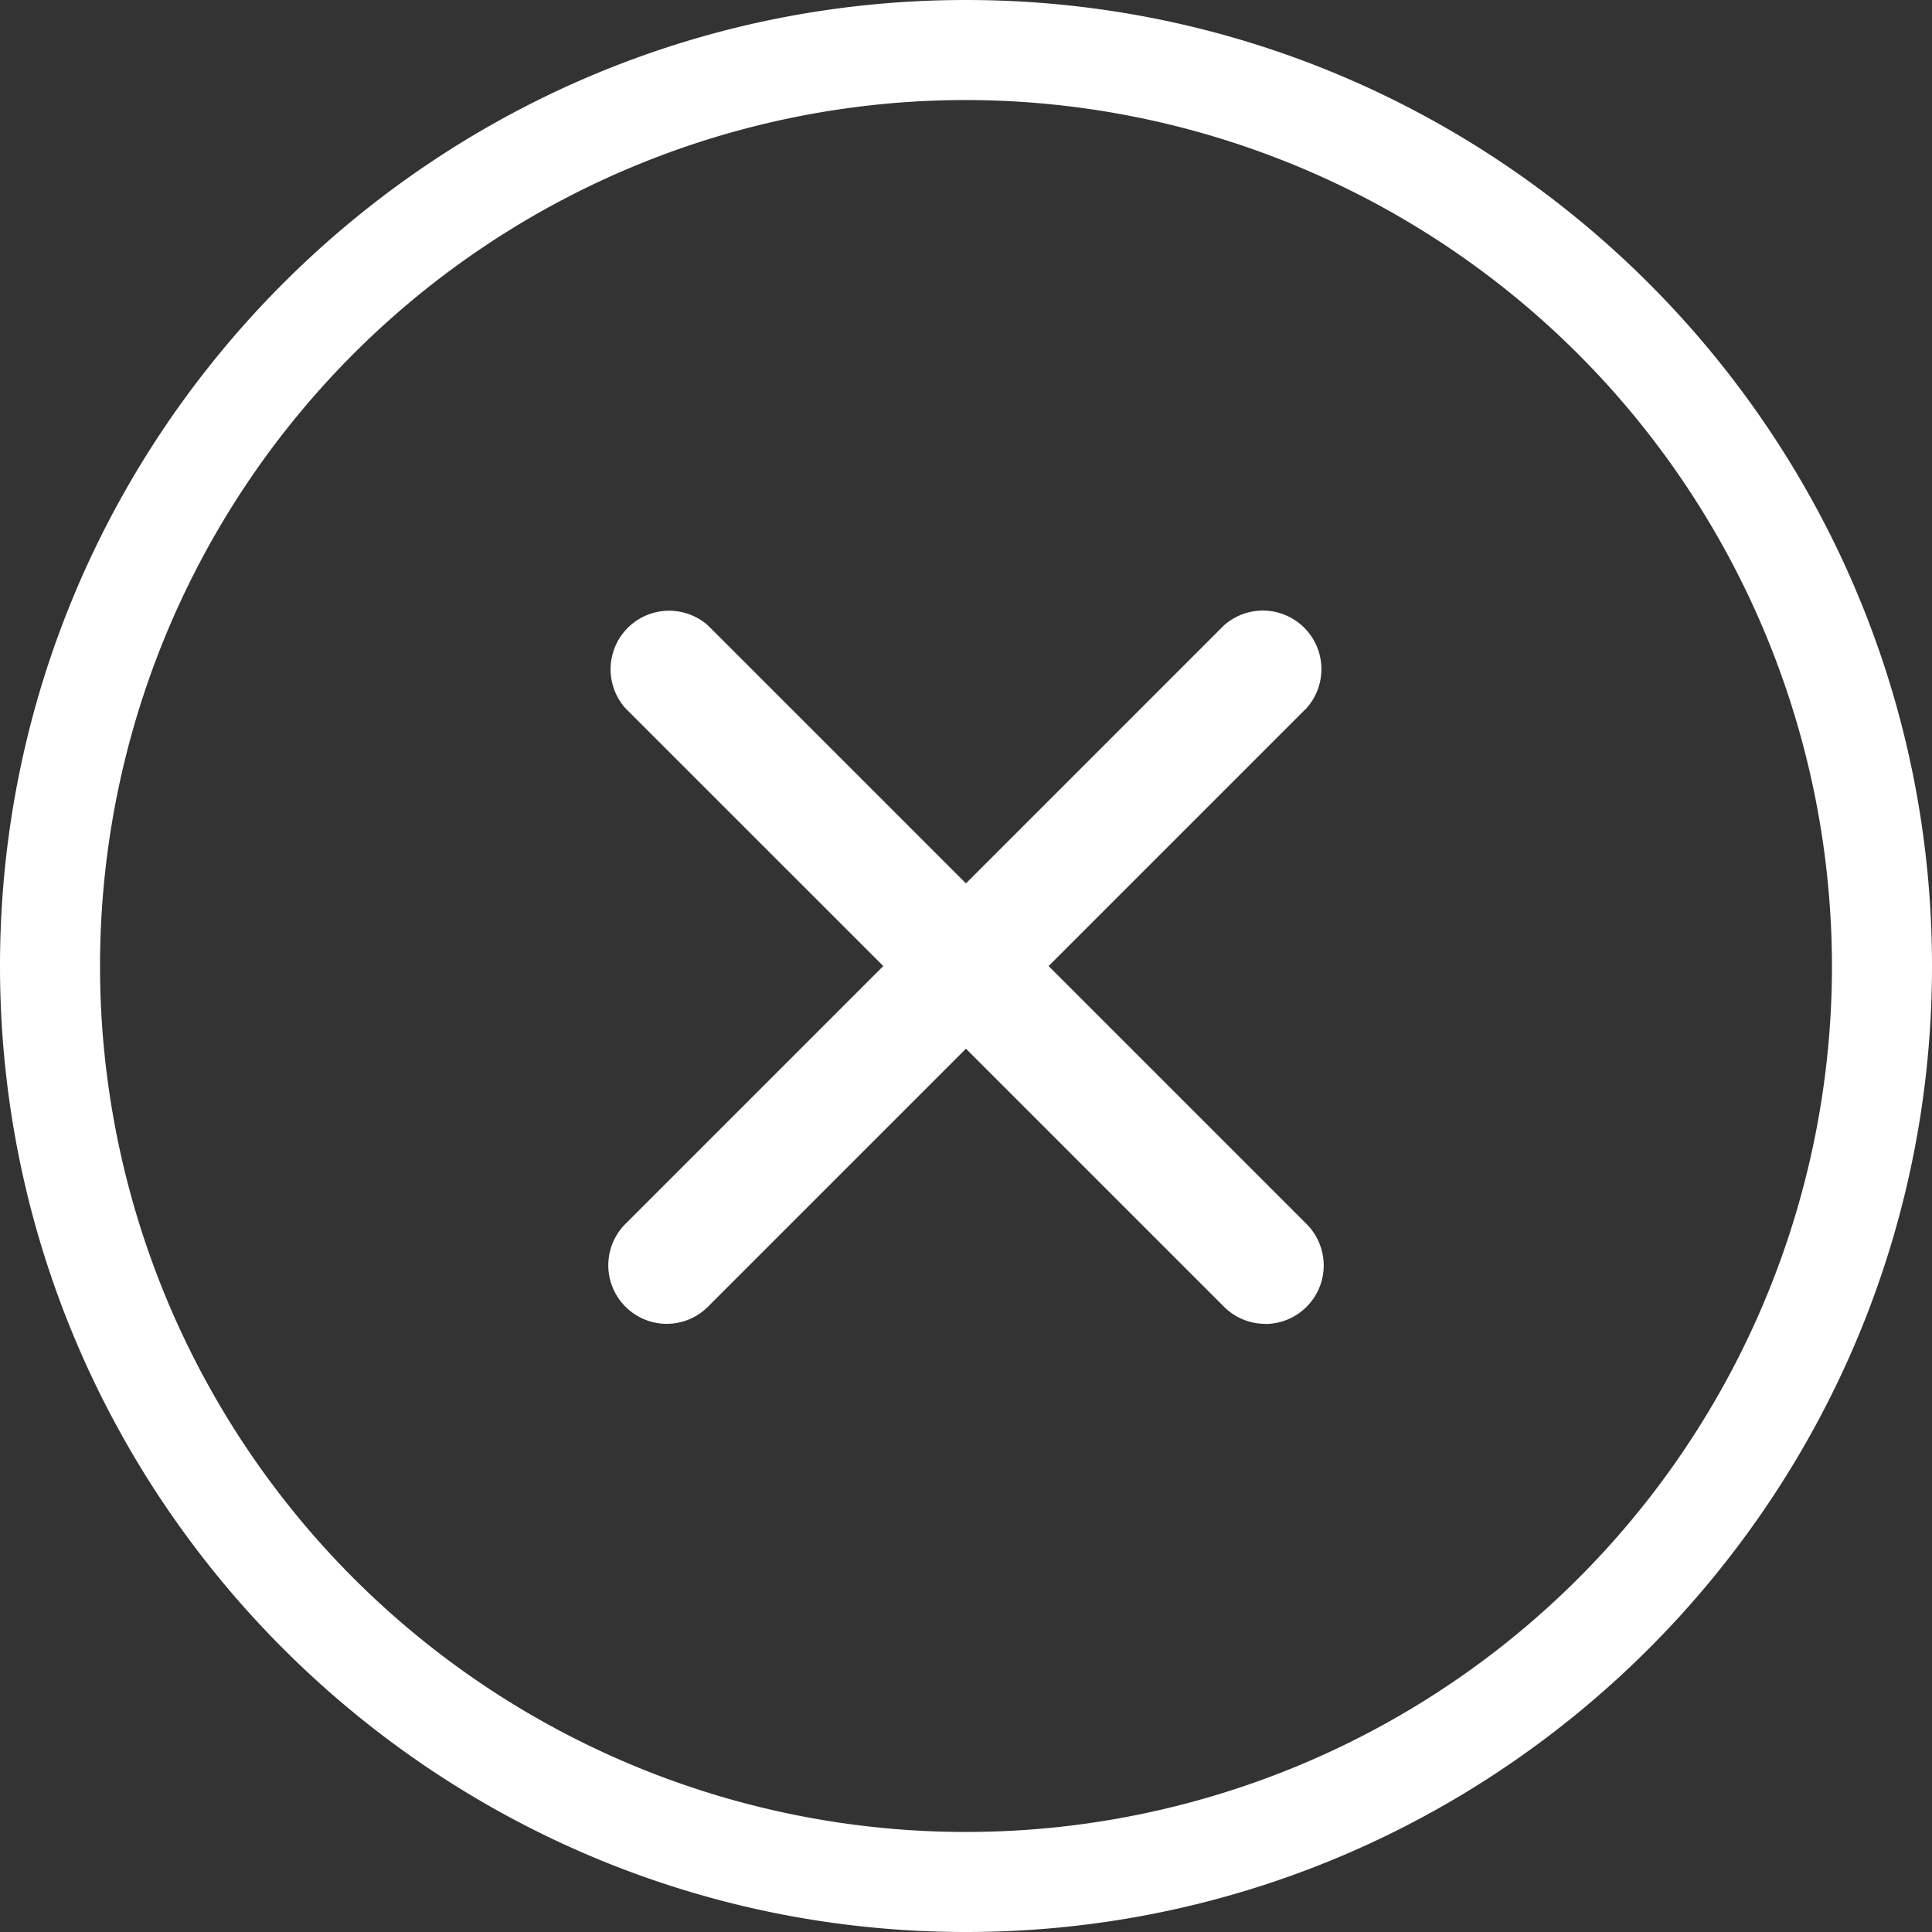
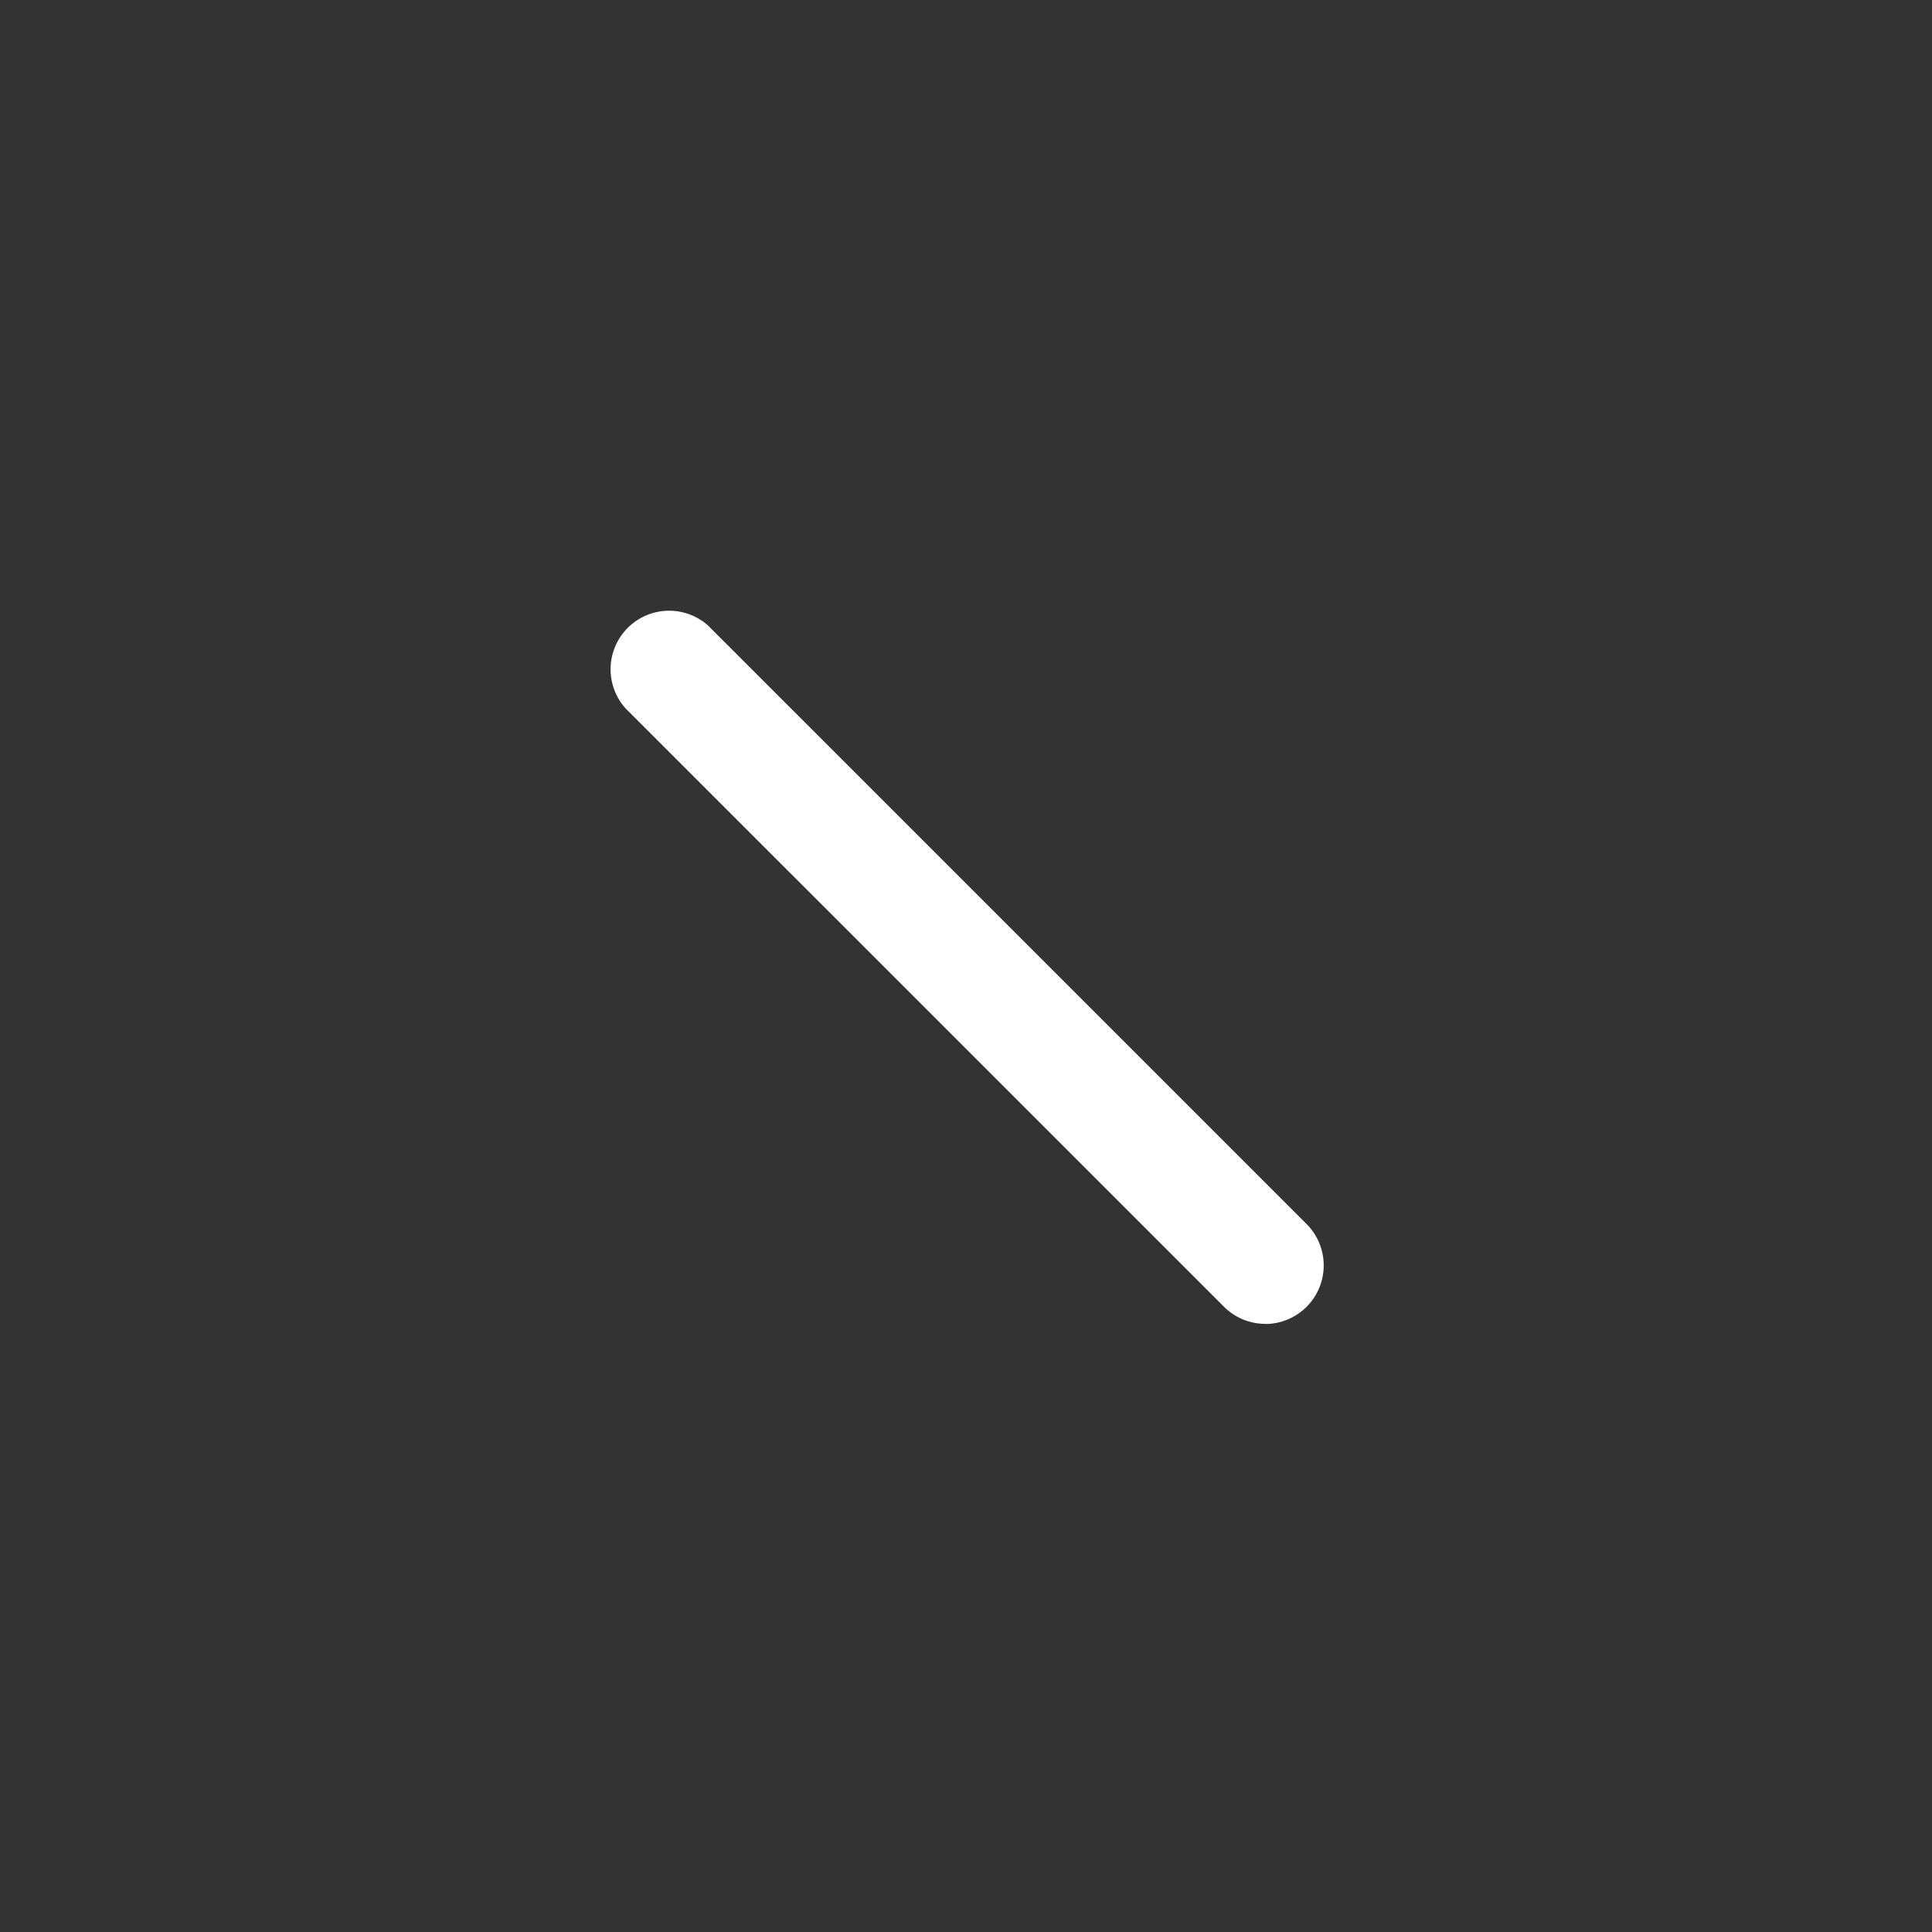
<svg xmlns="http://www.w3.org/2000/svg" id="Capa_1" data-name="Capa 1" viewBox="0 0 280.42 280.42">
  <rect x="0" y="0" width="280.42" height="280.42" fill="#333333" stroke="none" />
  <defs>
    <style>.cls-1{fill:#fff;}</style>
  </defs>
  <title>Mesa de trabajo 1 copia 53</title>
-   <path class="cls-1" d="M140.21,280.42C62.9,280.42,0,217.52,0,140.21S62.9,0,140.21,0,280.42,62.9,280.42,140.21,217.52,280.42,140.21,280.42Zm0-265.9A125.69,125.69,0,1,0,265.9,140.21,125.84,125.84,0,0,0,140.21,14.52Z" />
-   <path class="cls-1" d="M96.78,192.15a8.5,8.5,0,0,1-6-14.51l86.87-86.87a8.5,8.5,0,0,1,12,12l-86.87,86.87A8.48,8.48,0,0,1,96.78,192.15Z" />
  <path class="cls-1" d="M183.65,192.15a8.46,8.46,0,0,1-6-2.49L90.77,102.79a8.5,8.5,0,0,1,12-12l86.87,86.87a8.5,8.5,0,0,1-6,14.51Z" />
</svg>